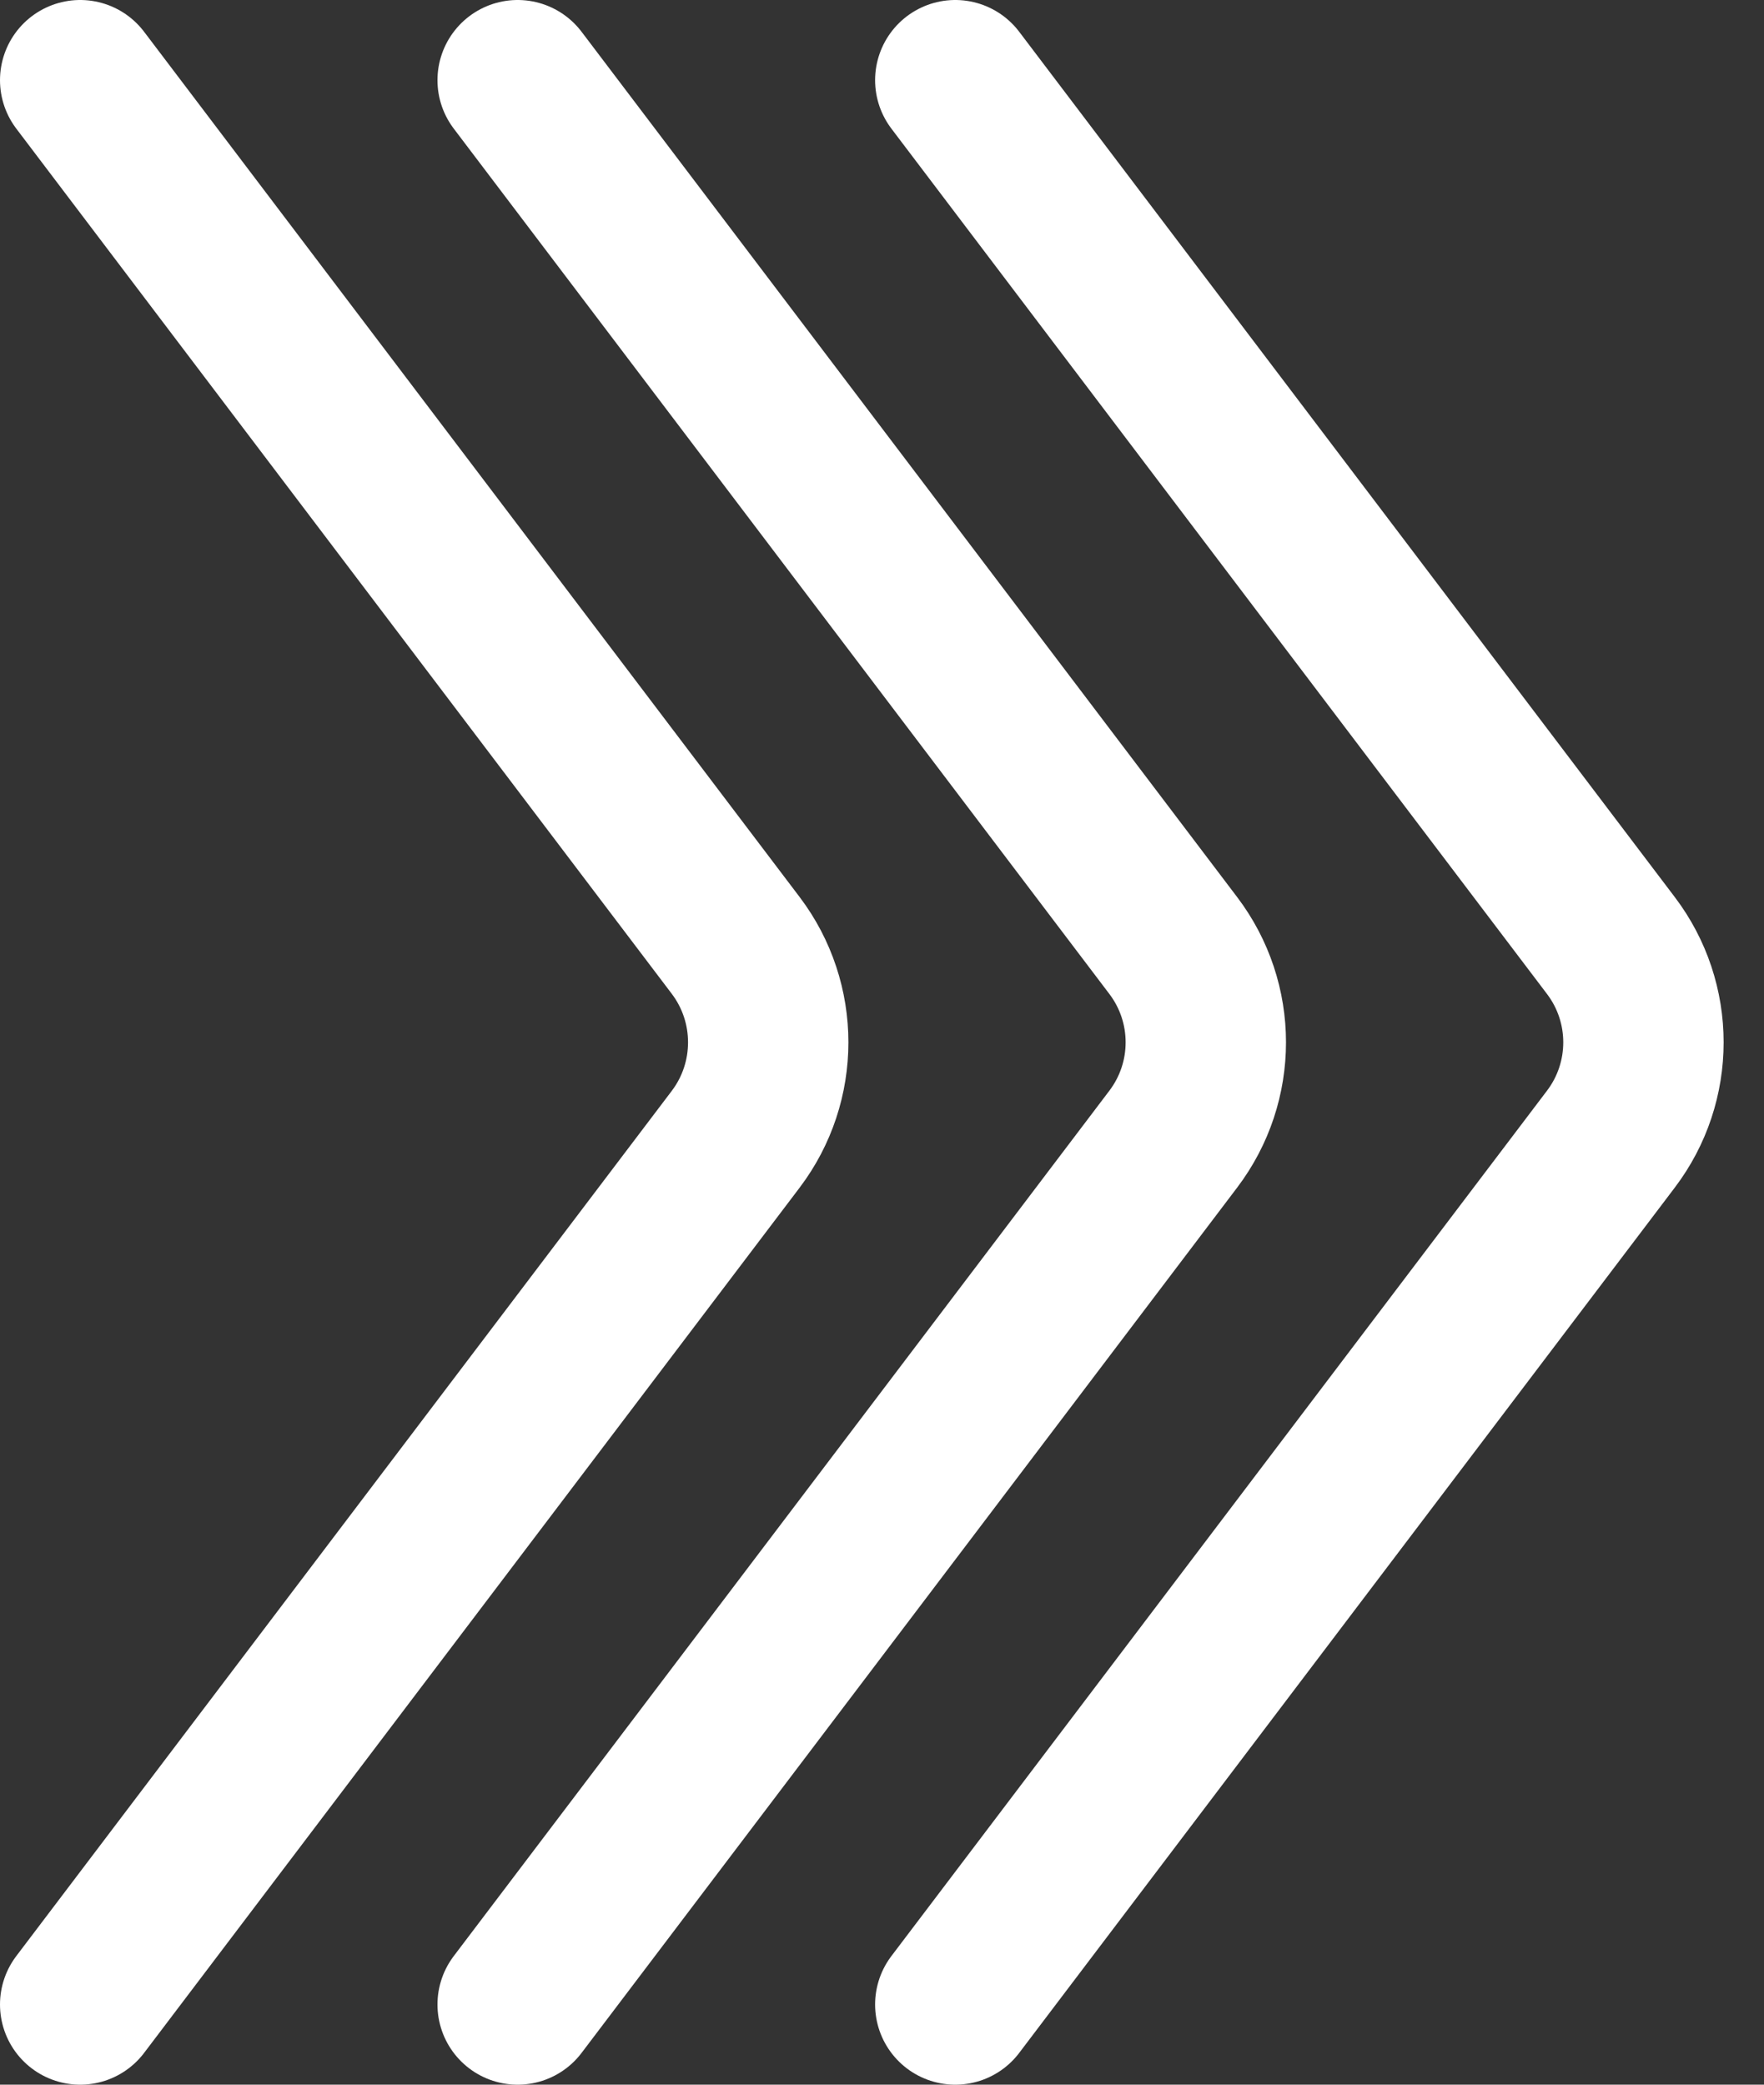
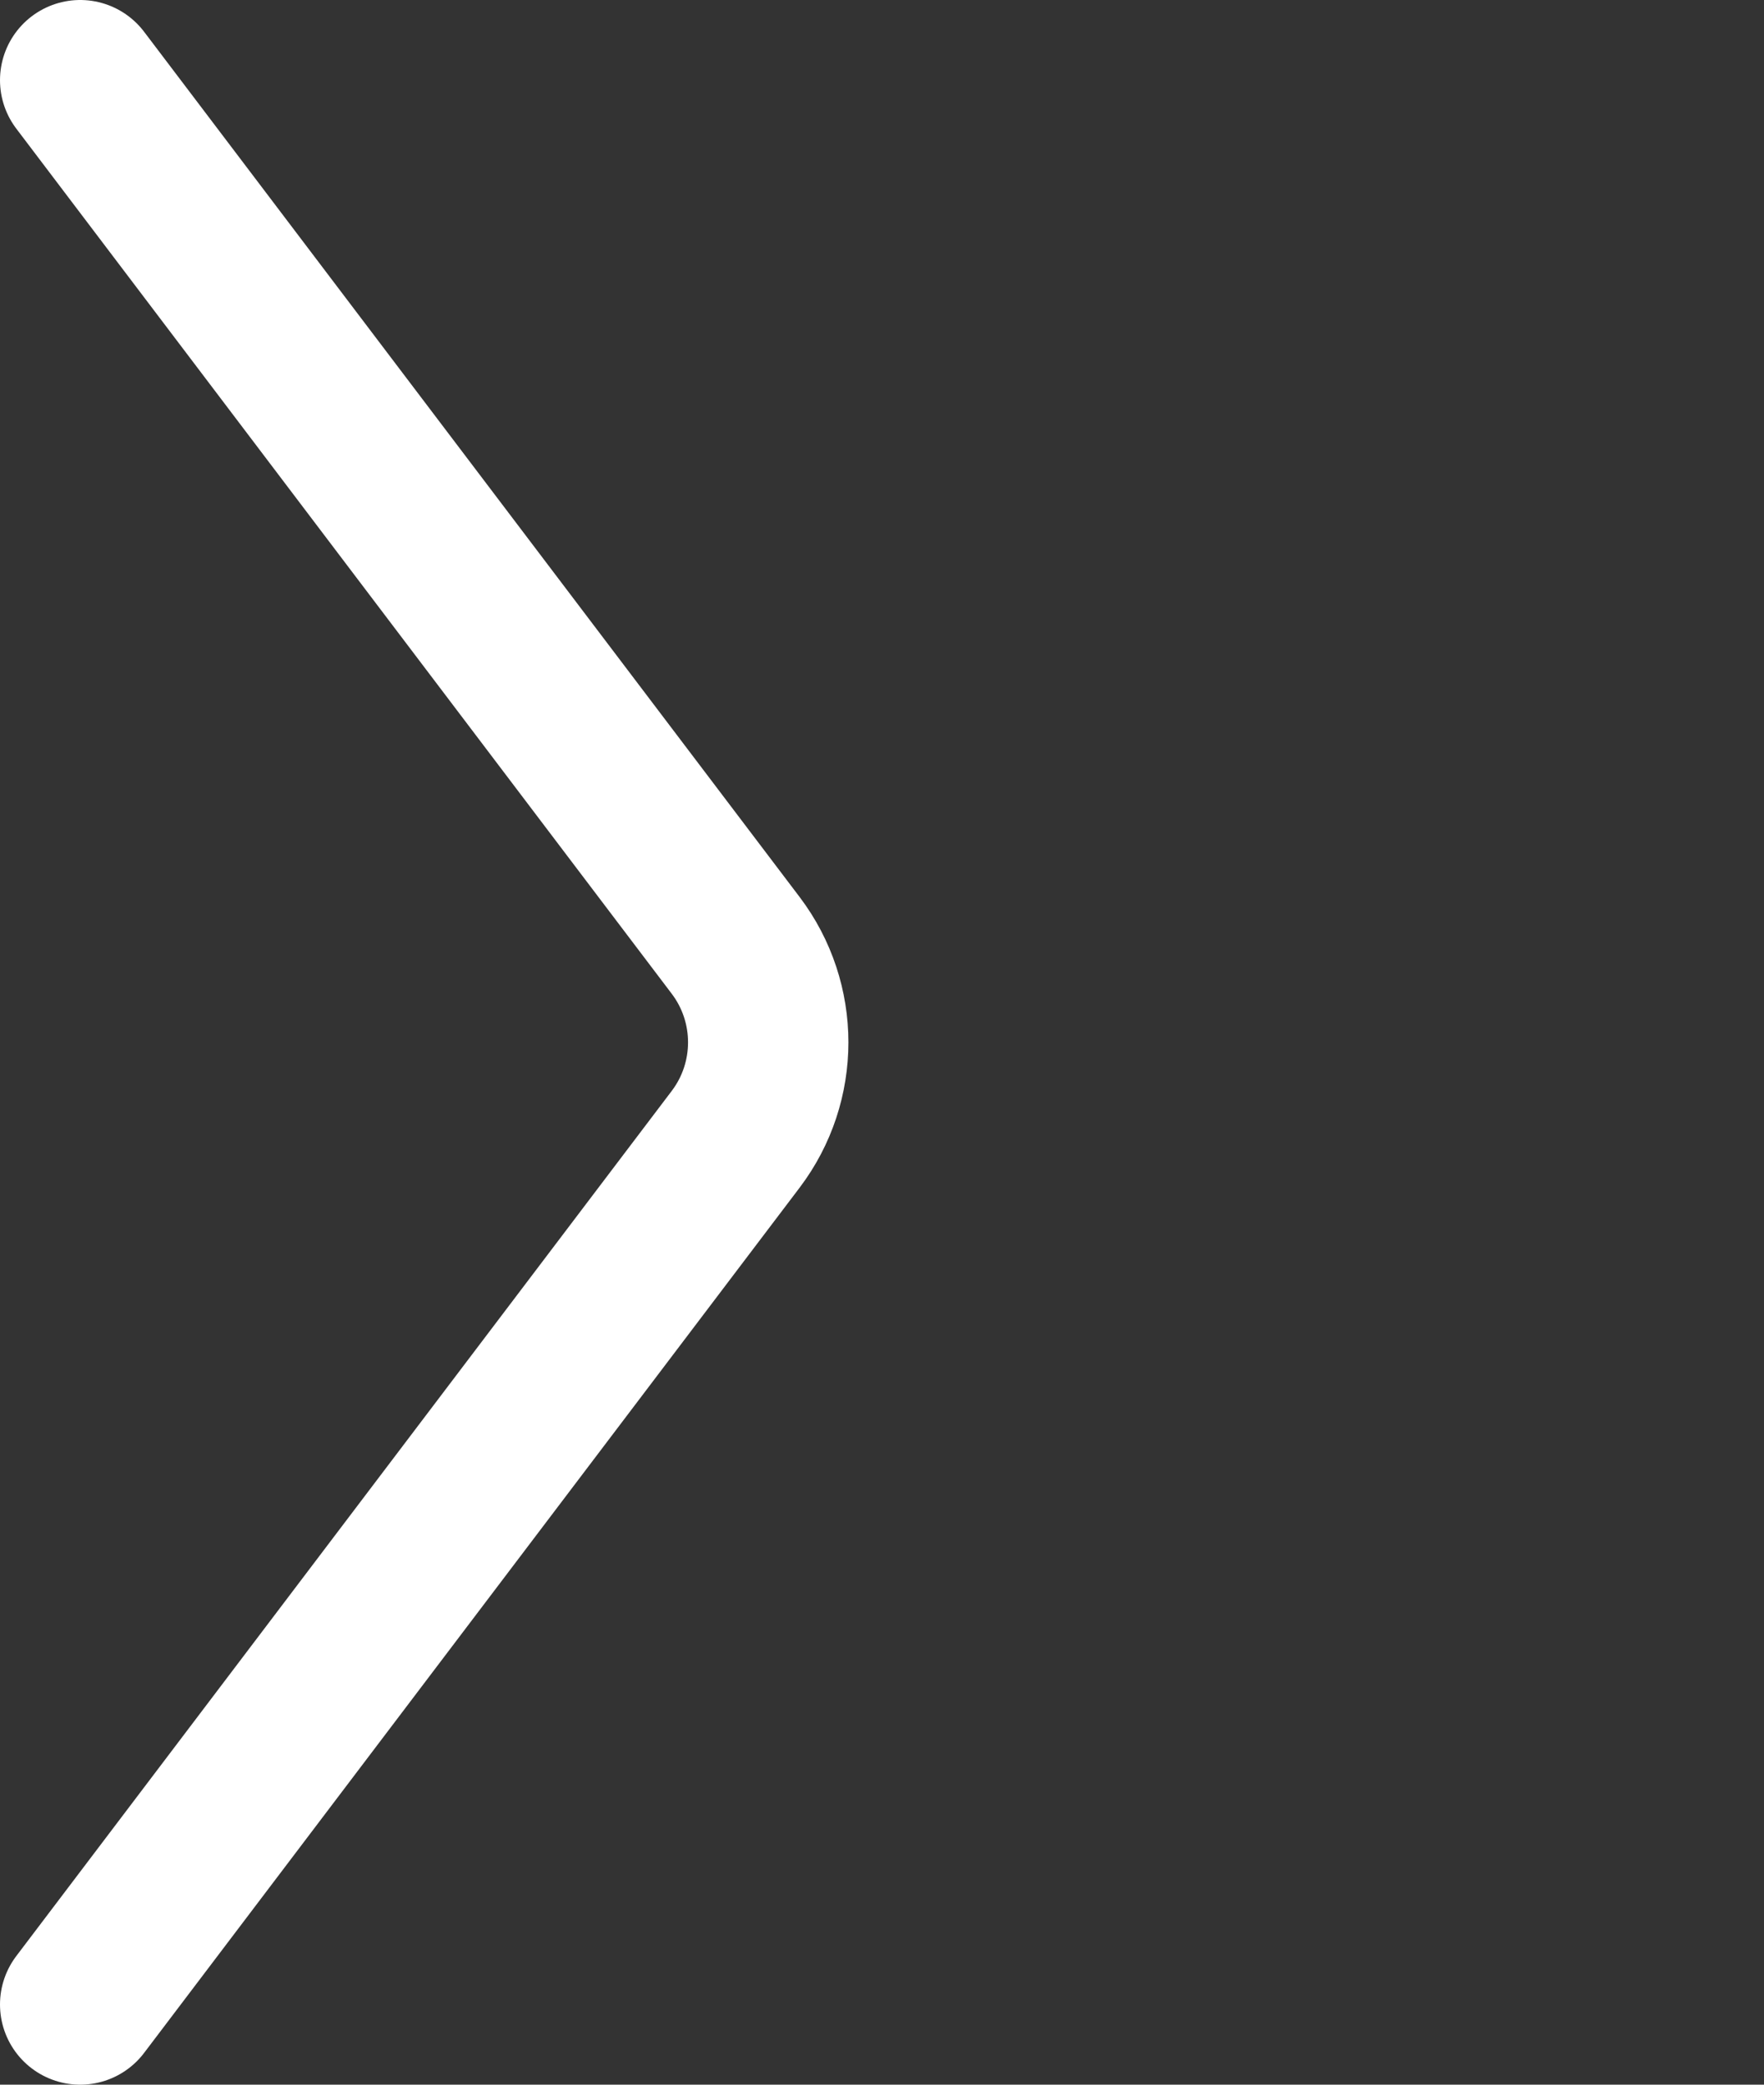
<svg xmlns="http://www.w3.org/2000/svg" width="11" height="13" viewBox="0 0 11 13" fill="none">
  <rect x="0" y="0" width="11" height="13" fill="#333333" stroke="none" />
  <path d="M0.5 0.5L4.588 5.896C4.858 6.253 4.858 6.747 4.588 7.104L0.5 12.5" stroke="white" stroke-linecap="round" />
-   <path d="M3.228 0.5L7.316 5.896C7.587 6.253 7.587 6.747 7.316 7.104L3.228 12.5" stroke="white" stroke-linecap="round" />
-   <path d="M5.957 0.5L10.045 5.896C10.316 6.253 10.316 6.747 10.045 7.104L5.957 12.5" stroke="white" stroke-linecap="round" />
</svg>